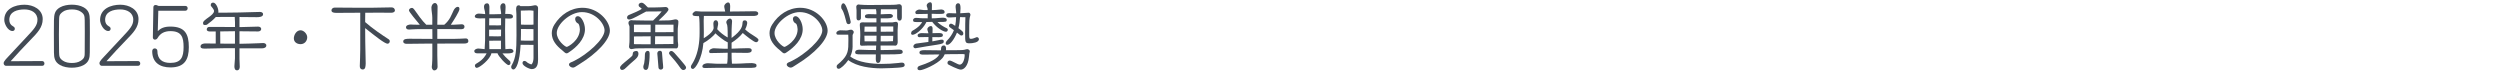
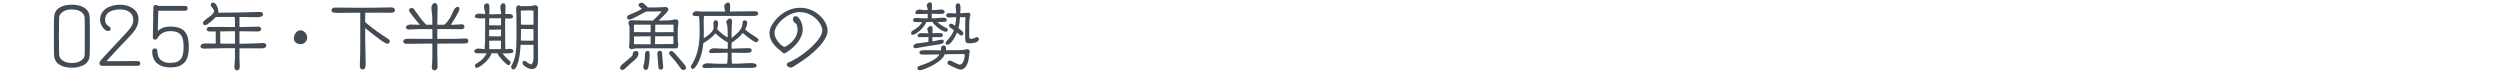
<svg xmlns="http://www.w3.org/2000/svg" id="_レイヤー_2" viewBox="0 0 620 20">
  <defs>
    <style>.cls-1{fill:none;}.cls-2{clip-path:url(#clippath);}.cls-3{fill:#424a54;}</style>
    <clipPath id="clippath">
      <rect class="cls-1" width="620" height="20" />
    </clipPath>
  </defs>
  <g id="Design">
    <g class="cls-2">
-       <path class="cls-3" d="M1.53,16.33c-.38,0-.63-.31-.63-.67,0-.49.95-1.4,1.28-1.76l4.39-4.7c1.82-1.93,2.72-2.88,2.72-4.3,0-1.8-1.6-2.56-3.22-2.56-1.71,0-3.76.5-3.76,2.59,0,.72.32,1.26.86,1.55.45.25.5.43.5.67,0,.36-.27.54-.59.54-1.13,0-2.02-1.75-2.02-2.74C1.06,2.17,3.71,1.17,6.07,1.17c2.2,0,4.52,1.17,4.52,3.56,0,2.07-1.28,3.37-3.08,5.22-1.62,1.67-3.21,3.37-4.75,5.1l-.11.13,7.81-.04c.32,0,.56.27.56.59,0,.34-.2.59-.56.59H1.53Z" />
      <path class="cls-3" d="M17.82,16.79c-.97,0-2.11-.18-2.95-.67-1.28-.74-1.48-1.75-1.49-3.11-.02-1.1-.02-3.06-.02-4.84,0-1.3,0-2.48.02-3.17.04-1.4.18-2.41,1.49-3.17.85-.49,1.98-.67,2.95-.67s2.11.18,2.95.67c1.28.74,1.48,1.73,1.5,3.1.02.7.02,1.82.02,3.02,0,2.38-.02,5.04-.02,5.04,0,1.39-.2,2.39-1.5,3.13-.85.49-1.98.67-2.95.67ZM21.03,7.74c0-1.15,0-2.2-.02-2.68-.04-1.08-.02-1.51-.97-2.16-.65-.43-1.4-.56-2.21-.56s-1.67.16-2.21.56c-.97.7-.94,1.06-.97,2.21-.02.81-.04,2.12-.04,3.47,0,1.66.02,3.37.04,4.3.04,1.08.02,1.53.97,2.18.61.41,1.4.56,2.21.56s1.58-.14,2.21-.56c.97-.63.97-1.12.97-2.2,0,0,.02-2.81.02-5.13Z" />
      <path class="cls-3" d="M25.29,16.33c-.38,0-.63-.31-.63-.67,0-.49.95-1.4,1.28-1.76l4.39-4.7c1.82-1.93,2.72-2.88,2.72-4.3,0-1.8-1.6-2.56-3.22-2.56-1.71,0-3.76.5-3.76,2.59,0,.72.32,1.26.86,1.55.45.25.5.43.5.67,0,.36-.27.54-.59.54-1.13,0-2.02-1.75-2.02-2.74,0-2.77,2.65-3.78,5.01-3.78,2.2,0,4.52,1.17,4.52,3.56,0,2.07-1.28,3.37-3.08,5.22-1.62,1.67-3.21,3.37-4.75,5.1l-.11.13,7.81-.04c.32,0,.56.27.56.59,0,.34-.2.59-.56.59h-8.93Z" />
      <path class="cls-3" d="M39.26,2.66l-.13,5.06c.68-.67,1.53-1.13,3.11-1.13,3.64,0,4.59,1.85,4.59,5.09,0,3.06-1.03,5.04-4.56,5.04-2.61,0-4.52-1.21-4.52-4.02,0-.38.22-.7.63-.7.32,0,.65.25.65.59,0,2.11,1.21,3.01,3.2,3.01,2.67,0,3.3-1.39,3.3-3.94,0-2.36-.45-3.94-3.26-3.94-1.46,0-2.52.54-3.19,1.71-.16.27-.38.4-.7.4-.27,0-.47-.27-.47-.54l.13-7.49c0-.36.22-.56.56-.56.22,0,.32.07.45.12.11.05.22.11.34.11h6.59c.38,0,.56.29.56.58s-.2.61-.56.61h-6.73Z" />
      <path class="cls-3" d="M59.39,11.95v2.65c0,.65.07,1.31.07,1.96,0,.43-.18.88-.68.88-.56,0-.65-.56-.65-1.01,0-.65.14-1.3.14-1.94v-2.54h-2.2c-1.78,0-3.58.11-5.37.11-.86,0-.97-.29-.97-.54,0-.67.92-.74,1.12-.74.88,0,1.76,0,2.65.02v-2.99h-1.4c-.32,0-.83-.07-.83-.5,0-.34.25-.63.61-.63h2.11c1.42,0,2.86.02,4.29.02v-1.19c0-.34-.04-.86-.07-1.31h-2.94c-.58,0-1.17,0-1.75.02-.61.68-1.39,1.31-2.12,1.84-.18.13-.4.14-.59.14-.41,0-.45-.18-.45-.54,0-.83,2.72-1.82,2.72-2.93,0-.41-.54-.94-.77-1.26-.04-.05-.04-.18-.04-.23,0-.4.23-.59.61-.59.65,0,1.28,1.37,1.28,2.2,0,.09,0,.2-.02.29h1.67c2.36,0,4.7-.07,7.06-.14.52-.02,1.06-.04,1.58-.04.38,0,.79.13.79.58,0,.68-1.06.72-1.53.72-1.44,0-2.88-.04-4.32-.04v2.49h.49c1.37-.02,2.79-.09,4.12-.11.36,0,.77.16.77.59s-.41.61-.77.61c-1.33,0-2.68-.04-4.02-.04h-.59v3.1c1.39,0,3.94-.11,4.81-.14.34-.02.72-.05,1.06-.05.38,0,.79.18.79.61,0,.52-.58.7-1.01.7h-5.65ZM58.27,7.74l-3.66.05c0,1.01,0,2.02.02,3.02.56,0,1.1.02,1.66.02h1.98v-3.1Z" />
      <path class="cls-3" d="M72.87,9.56c0-.92.65-2.05,1.66-2.05.83,0,1.66.92,1.66,1.73,0,.94-.68,1.71-1.64,1.71s-1.67-.56-1.67-1.39Z" />
      <path class="cls-3" d="M90.67,15.97c0,.32-.02,1.26-.67,1.26-.58,0-.77-.38-.77-.83v-.05c.04-1.31.11-2.7.11-4.05V3.15l-1.76.02c-1.35,0-3.24.02-4.16.02-.47,0-1.22-.05-1.22-.61,0-.43.4-.7.83-.7,1.04,0,2.07,0,3.11.02.9.02,1.85.02,2.79.02h3.1c1.33,0,2.77-.07,5.08-.09.47,0,.83.29.83.77,0,.38-.47.56-.88.56-.86-.02-2.02-.02-3.17-.02s-2.27,0-3.13.02h-.18c-.02.54-.02,1.28-.02,1.64v.68c1.87,1.64,4.09,3.13,5.89,4.3.14.11.22.27.22.43,0,.31-.22.63-.56.63-.67,0-3.02-1.85-5.55-3.87,0,1.24.02,4.81.13,8.68v.32Z" />
      <path class="cls-3" d="M107.23,10.82h-1.87c-1.49,0-3.01.05-4.5.05-.41,0-.86-.13-.86-.59,0-.67.94-.67,1.64-.67,1.87,0,3.73.04,5.6.04l-.02-2.43h-2.88c-.76,0-1.51.02-2.27.07-.2.02-.41.04-.61.04-.4,0-.77-.11-.77-.58,0-.5.76-.67,1.15-.67.29,0,.58.04.86.04.47.02.95.02,1.42.02-.77-.92-2.7-3.21-2.7-3.55,0-.4.4-.63.76-.63.23,0,.47.29.59.45.7,1.01,1.93,2.77,2.95,3.73h1.49v-1.75c0-.85-.22-1.69-.22-2.54,0-.47.36-1.1.88-1.1.43,0,.65.52.65.88,0,1.5-.07,3.01-.07,4.5h1.73c.59-.49,1.08-1.08,1.46-1.75.32-.58.56-1.21.85-1.8.2-.4.56-.88,1.04-.88.36,0,.41.27.41.58,0,.54-1.51,2.92-1.89,3.47l-.25.38h.76c.65,0,1.31-.11,1.96-.11.34,0,.67.2.67.56,0,.59-.45.67-.94.67-.95,0-1.91-.04-2.86-.04h-2.94v2.43h4.12c.99,0,1.98-.07,2.95-.11.27,0,.63.13.63.65s-.54.61-.95.61c-2.25,0-4.5.02-6.75.02v2.9c0,.97.07,1.93.07,2.9,0,.45-.36.85-.81.85-.41,0-.63-.5-.63-.85,0-.23.05-.49.07-.72.05-.61.07-1.22.07-1.84v-3.24Z" />
      <path class="cls-3" d="M124.58,13.21c.22.29.47.58.72.85.34.36.72.67,1.08,1.01.18.16.22.32.22.56,0,.25-.2.52-.47.52-.56,0-2.58-2.25-2.75-2.94h-1.51c-.27,1.48-2.95,3.62-3.64,3.62-.27,0-.45-.29-.45-.52,0-.32.09-.38.74-.77,1.4-.86,1.96-1.89,2.16-2.32h-2.36c-.34,0-.7-.14-.7-.54,0-.43.63-.65.99-.65.54,0,1.04.14,1.58.16.02-.72.09-1.42.11-2.14,0-.4.02-.9.02-5.33v-.18c-.41,0-.85.02-1.26.02-.32,0-1.31,0-1.31-.47s.56-.72.97-.72c.54,0,1.06.09,1.6.13,0-.11-.02-.22-.02-.32-.02-.52-.27-.99-.27-1.51,0-.47.25-.85.76-.85s.58.59.58.97c0,.58-.02,1.17-.02,1.75h.99c.65,0,1.3-.04,1.94-.05,0-.14-.02-.27-.02-.41-.02-.47-.18-.92-.18-1.39,0-.41.25-.88.72-.88.58,0,.58.61.58,1.03,0,.54-.07,1.08-.09,1.62h.65c.45,0,1.28.02,1.28.65,0,.41-.45.49-.77.49-.38,0-.77-.02-1.15-.02-.02.95-.04,1.93-.04,2.88,0,1.19.02,2.36.04,3.55,0,.4.02.79.04,1.19.4-.02.79-.09,1.21-.09.36,0,.79.2.79.61,0,.47-.99.52-1.31.52h-1.42ZM124.27,7.34c-.99,0-1.98.02-2.97.02v1.64h.94c.41,0,.83.02,1.24.02.25,0,.52-.02.77-.04l.02-1.64ZM124.27,4.53h-2.94c0,.58-.02,1.17-.02,1.75h.92c.41,0,.83.02,1.24.02.27,0,.52-.02.79-.04v-1.73ZM124.24,10.08c-.97,0-1.94.02-2.92.02.02.7.04,1.39.04,2.09h2.88v-2.11ZM131.84,15.95c.36-.36.47-1.1.47-1.58v-3.24c-.65,0-1.31-.02-1.96-.02h-1.24c-.23,4.39-1.12,6.12-1.78,6.12-.36,0-.56-.32-.56-.65,0-.2.11-.36.2-.52.95-1.75,1.12-3.51,1.12-7.27,0-1.75-.02-3.51-.02-5.26,0-.41-.07-.81-.07-1.22,0-.47.07-.99.67-.99.2,0,.31.07.38.2h2.02c.38,0,.76-.04,1.12-.13.2-.04.38-.09.58-.09.38,0,.67.31.67.68,0,1.08-.04,2.14-.04,3.22v4.92c0,1.55.04,3.12.04,4.66,0,1.08-.2,2.36-1.57,2.36-.59,0-2.29-.81-2.29-1.49,0-.31.16-.54.49-.54.34,0,.58.31.83.49.13.09.7.36.86.36h.11ZM132.31,2.66c-.13,0-.22-.02-.34-.04-.27-.04-.56-.04-.83-.04-.67,0-1.31.05-1.98.05.02,1.15.04,2.3.04,3.47.4.02.79.04,1.19.04h1.33c.16,0,.38-.04.59-.04v-3.46ZM132.31,7.22c-.65,0-1.31-.02-1.96-.02h-1.15c0,.83,0,1.8-.04,2.85.41.02.81.04,1.22.04h1.33c.16,0,.38-.04.59-.04v-2.83Z" />
-       <path class="cls-3" d="M142.55,16.63c-.14.07-.29.14-.45.14-.38,0-.99-.31-.99-.77,0-.27.27-.43.34-.47.32-.16.67-.29.99-.45,3.13-1.55,7.49-5.31,7.49-7.54,0-1.66-2.27-4.54-5.62-4.54-2.93,0-6.23,3.03-6.23,5.17,0,1.87,2.09,3.46,2.47,3.46.27,0,3.26-1.6,3.26-4.38,0-.34-.13-1.01-.31-1.3-.09-.13-.2-.16-.32-.23-.32-.18-.54-.65-.54-1.01,0-.4.25-.7.67-.7.86,0,1.76,1.73,1.76,3.24,0,2.5-2.14,4.52-4.07,5.78-.18.13-.34.2-.49.2-.16,0-.31-.07-.49-.23-.16-.14-.38-.36-.59-.52-1.42-1.12-2.59-2.45-2.59-4.25,0-.77.25-1.51.67-2.16,1.53-2.43,4.03-4.14,6.97-4.14,3.85,0,6.77,3.26,6.77,5.69,0,2.27-3.24,5.65-7.53,8.28-.4.23-.77.52-1.17.74Z" />
      <path class="cls-3" d="M158.33,13.39c-.02.74-.68,1.26-1.21,1.71-.59.5-1.17,1.03-1.73,1.57-.29.29-.67.68-1.1.68-.32,0-.52-.27-.52-.58,0-.41.86-1.1,1.17-1.35.27-.23,1.82-1.46,1.89-1.64.11-.25.07-.68.22-.86.13-.16.52-.29.72-.29.41,0,.56.31.56.67v.09ZM164,11.99c-1.13,0-2.25-.02-3.39-.02-2.3,0-2.92.05-3.04.05-.34.02-.67.16-.99.16-.36,0-.58-.29-.58-.61,0-.16.04-.34.05-.5.05-.4.07-.81.07-1.21v-3.21c0-.29-.27-.59-.27-.95,0-.49.38-.7.81-.7.09,0,.18,0,.25.04.99.04,2.16.05,3.11.05h1.94c.74-.68,1.53-1.48,2.14-2.27-.38,0-1.01.02-1.39.02h-1.1c-.45,0-.92,0-1.37.02-.22.14-.49.25-.72.38-2.54,1.39-3.11,1.6-3.49,1.6-.34,0-.52-.22-.52-.47,0-.47.38-.63.61-.72.41-.18,3.02-1.21,3.02-1.51,0-.07-.58-.41-.65-.52-.07-.11-.11-.21-.11-.34,0-.5.54-.61.72-.61.63,0,1.12.83,1.6,1.19,1.04,0,2.07,0,3.12-.05.43-.02.85-.07,1.28-.07.32,0,.68.27.68.61,0,.27-.29.74-2.45,2.75.86,0,1.73-.02,2.59-.05.34-.02.67-.07.99-.14.22-.05.43-.11.65-.11.32,0,.68.18.68.54,0,.4-.04.77-.09,1.17-.05.34-.07.7-.07,1.04v1.75c0,.32,0,.67.02.99.02.29.09.58.09.86,0,.36-.05.86-.52.86-.07,0-.13,0-.2-.02h-3.51ZM161.36,6.12h-4.14v1.85c1.15.02,2.63.02,4.14.02v-1.87ZM161.36,9c-1.37,0-2.79.04-4.14.04v1.91c.59,0,1.26.02,1.85.02h2.29v-1.96ZM159.54,16.58c0-.31.16-.61.22-.92.13-.72.18-1.46.18-2.18,0-.38.25-.86.68-.86.47,0,.49.41.49.77,0,1.08-.09,2.27-.32,3.28-.05.27-.25.68-.58.68-.47,0-.67-.34-.67-.77ZM167.01,9h-4.54c-.02.65-.02,1.31-.02,1.96,1.55,0,3.1-.02,4.56-.05v-1.91ZM167.03,6.12h-4.52c0,.63-.02,1.24-.02,1.87,1.69,0,3.35-.02,4.54-.02v-1.85ZM164.36,15.34c.04.45.11.92.11,1.37,0,.34-.29.56-.61.56-.29,0-.54-.23-.56-.52-.07-.9-.13-1.82-.22-2.72-.02-.25-.07-.5-.07-.76,0-.4.25-.68.67-.68.29,0,.49.23.5.5l.18,2.25ZM169.46,17.37c-.23,0-.45-.16-.59-.34-.27-.32-.5-.7-.76-1.04-.43-.59-.9-1.15-1.4-1.71q-.79-.85-.79-1.06c0-.31.25-.58.56-.58.27,0,.58.27.76.47.47.54,2.7,3.01,2.86,3.44.04.07.04.16.04.23,0,.34-.34.59-.67.59Z" />
      <path class="cls-3" d="M180.45,10.49h-.02c-.85-.38-2.32-1.55-3.02-2.23-.41.65-1.86,1.84-2.97,2.43-.31,3.82-1.98,6.41-2.61,6.41-.27,0-.49-.22-.49-.49,0-.14.04-.31.11-.43.23-.4.49-.76.68-1.17,1.03-2.09,1.37-4.52,1.37-6.84v-1.04c0-2.38-.11-2.93-.16-3.13h-.4c-1.01,0-1.19-.18-1.19-.47,0-.11.02-.22.09-.29.16-.2.5-.47.76-.47.41,0,.85.09,1.26.09h5.98c-.04-.43-.23-.85-.23-1.3s.54-.95.97-.95c.49,0,.5.72.5,1.06,0,.4-.04.79-.05,1.19.74,0,1.49,0,2.23-.02,1.33-.02,2.68-.05,4.02-.05.31,0,.76.16.76.54,0,.58-.81.63-1.22.63h-12.26c-.02.4-.05.81-.05,1.21,0,.95.04,1.93.04,2.88,0,.49,0,.97-.02,1.44,2.43-1.48,2.45-2.45,2.45-2.56,0-.34-.07-.7-.07-1.04,0-.4.14-.86.61-.86s.58.54.58.9c0,.2-.07.43-.11.63-.04.16-.07.34-.09.5l-.04.18c.63.74,1.67,1.53,2.43,1.96l.18.09c0-.79,0-2.54-.13-3.06-.05-.25-.22-.45-.22-.7,0-.45.5-.92.94-.92.34,0,.49.4.49.68,0,.36-.05.72-.07,1.08-.05.72-.05.99-.05,3.04.05-.04.11-.05.14-.09,2.39-1.82,2.52-2.79,2.57-3.64.04-.41.14-.63.59-.63.4,0,.58.31.58.67,0,.27-.16.74-.25.99-.07.2-.16.4-.27.59.7.67,1.55,1.21,2.36,1.71q.95.59.95.88c0,.31-.29.59-.59.59-.54,0-2.58-1.66-3.31-2.29-.7.9-1.69,1.73-2.77,2.41v1.48c1.35-.04,2.7-.13,4.05-.13.38,0,.94.02.94.54,0,.61-.86.63-1.3.63-1.22,0-2.47-.04-3.69-.04,0,.9,0,1.82.09,2.72.74,0,1.46,0,2.2-.04.92-.05,1.85-.11,2.77-.11.22,0,.81.11.97.23.11.07.16.27.16.4,0,.56-.56.56-2.29.56-2.48,0-4.97-.02-7.45-.02-.94,0-1.85.05-2.79.05-.54,0-.9,0-.9-.41,0-.56.85-.77,1.3-.77.67,0,1.31.09,1.98.11.4.02.79.02,1.19.02.56,0,1.12-.02,1.67-.02.13-.79.14-1.78.14-2.72-1.44.02-2.86.09-4.3.09-.22,0-.31-.23-.31-.41,0-.49.77-.79,1.12-.79.49,0,.99.04,1.48.07.67.05,1.35.05,2.02.05v-1.62Z" />
      <path class="cls-3" d="M196.55,16.63c-.14.07-.29.14-.45.14-.38,0-.99-.31-.99-.77,0-.27.27-.43.34-.47.32-.16.67-.29.99-.45,3.13-1.55,7.49-5.31,7.49-7.54,0-1.66-2.27-4.54-5.62-4.54-2.93,0-6.23,3.03-6.23,5.17,0,1.87,2.09,3.46,2.47,3.46.27,0,3.26-1.6,3.26-4.38,0-.34-.13-1.01-.31-1.3-.09-.13-.2-.16-.32-.23-.32-.18-.54-.65-.54-1.01,0-.4.25-.7.67-.7.86,0,1.76,1.73,1.76,3.24,0,2.5-2.14,4.52-4.07,5.78-.18.13-.34.2-.49.2-.16,0-.31-.07-.49-.23-.16-.14-.38-.36-.59-.52-1.42-1.12-2.59-2.45-2.59-4.25,0-.77.25-1.51.67-2.16,1.53-2.43,4.03-4.14,6.97-4.14,3.85,0,6.77,3.26,6.77,5.69,0,2.27-3.24,5.65-7.53,8.28-.4.23-.77.52-1.17.74Z" />
-       <path class="cls-3" d="M211.45,11.52c0,.88-.22,1.71-.58,2.49,1.94,1.51,5.47,1.84,7.8,1.84,1.37,0,2.75-.07,4.12-.23.31-.04.59-.09.9-.09.4,0,.67.2.67.61,0,.36-.32.45-.59.52-.85.2-4.81.29-5.17.29-2.58,0-6.1-.41-8.23-2.05-.72,1.08-1.91,2.16-2.36,2.16-.36,0-.52-.23-.52-.58,0-.14.05-.27.14-.38.23-.25.52-.43.77-.67,2-1.85,2-2.95,2-5.42,0-.47,0-.95-.04-1.42h-2.61c-.22,0-.34-.18-.34-.38,0-.45.63-.7,1.01-.7.5,0,.99.05,1.49.05.4,0,.77-.2,1.17-.2.27,0,.65.31.65.58,0,.32-.29.61-.29.79v2.79ZM209.9,5.47c-.2-.77-.61-2.45-1.04-3.06-.22-.29-.25-.38-.25-.74,0-.31.16-.85.54-.85.23,0,.74.18,1.58,3.49.09.34.14.68.23,1.03.02.04.02.09.02.13,0,.29-.22.52-.5.52-.36,0-.5-.2-.58-.52ZM218.38,11.3v.27c0,.27.02.56.02.85.9,0,1.8-.02,2.7-.04.56-.02,1.13-.09,1.69-.09.45,0,1.08.02,1.08.59s-.43.61-4.29.61h-1.17c0,.27.02.54.02.79,0,.45-.05,1.33-.68,1.33-.5,0-.56-.61-.56-.99,0-.4,0-.77.02-1.13h-3.64c-1.22,0-1.49-.07-1.49-.54,0-.22.11-.63,1.13-.63.67,0,1.31.07,1.98.07s1.37.02,2.05.02l.05-1.12h-2c-.54,0-1.06.05-1.6.05-.36,0-.41-.25-.41-.56,0-.67.07-1.31.07-1.98,0-.58-.02-1.17-.07-1.75-.02-.27-.05-.52-.05-.79,0-.45.02-.74.86-.74.05,0,.09.02.13.04h3.13v-1.03h-1.66c-.67,0-1.19,0-1.19-.47,0-.54.7-.56,1.1-.56.58,0,1.17.02,1.75.04,0-.63,0-.77-.11-1.26h-3.73v2.2c0,.34-.25.58-.59.58-.43,0-.5-.32-.5-.68v-1.82c0-.29-.07-.59-.07-.88,0-.31.27-.58.58-.58.11,0,.22.02.32.05.81.07,1.62.09,2.41.09.7,0,1.39-.02,2.07-.02.94,0,1.89,0,2.83-.02.56,0,1.13,0,1.69-.05.25-.02.5-.11.77-.11.32,0,.63.29.63.61v2.56c0,.41-.05.9-.58.9-.49,0-.58-.58-.58-.95v-1.87h-4.03l-.05,1.26c.74-.02,1.46-.09,2.2-.09.32,0,.83.11.83.49,0,.29-.27.59-1.3.59h-1.73v1.03h.86c1.71,0,1.98-.02,2.05-.02.31-.02.58-.14.88-.14.36,0,.5.25.5.58,0,.49-.09.99-.09,1.48v1.49c0,.47.02.94.02,1.4,0,.18,0,.97-.67.97-.07,0-.13-.02-.18-.04h-3.42ZM217.37,6.59h-2.95l-.05,1.28h3.01v-1.28ZM214.37,8.85c.02.47.04.94.04,1.4h2.95c.02-.43.02-.9.02-1.4h-3.01ZM218.42,8.87c0,.61-.02.97-.02,1.39h1.82c.41,0,.83-.04,1.24-.05.02-.45.07-.88.07-1.33h-3.11ZM221.53,6.57h-3.11v1.3c1.04,0,2.07-.02,3.11-.02v-1.28Z" />
      <path class="cls-3" d="M232.47,5.45c.59.63,1.62,1.24,2.38,1.58.14.07.2.18.2.32,0,.07,0,.52-.49.52-.63,0-2.23-.94-3.37-2.45-.49,0-.95.02-1.44.04l-.11.22c-.81,1.57-2.57,2.95-3.33,2.95-.25,0-.36-.16-.36-.4,0-.18.13-.47.27-.56,1.84-1.03,2.3-1.85,2.47-2.2h-1.31c-.67,0-.94-.04-.94-.45,0-.45.43-.59.74-.59.43,0,.85.07,1.26.09.49.02.97.02,1.46.02h.16c.02-.36.02-.74.02-1.1-.92.02-1.82.05-2.74.05-.23,0-.34-.22-.34-.43,0-.41.67-.7,1.01-.7.38,0,.76.14,1.13.14h.92c0-.11-.02-.22-.02-.32-.02-.29-.22-.52-.22-.83,0-.38.47-.79.85-.79.43,0,.45.41.45.76,0,.61,0,.92-.02,1.19.68-.02,1.37-.05,2.05-.14.09-.02.16-.02.25-.02s.86.02.86.63c0,.45-.45.47-1.17.47h-.95c-.16,0-.34-.02-.5-.02h-.58v.18c0,.31,0,.63.02.94.63,0,1.28-.04,1.91-.11.25-.04.49-.05.74-.05.36,0,1.06.04,1.06.52,0,.52-.22.54-1.8.54h-.52ZM231.23,10.26c.5-.09,1.01-.18,1.49-.29.27-.05.56-.14.83-.14.32,0,.5.11.5.45,0,.45-.29.59-1.69.81-1.75.29-3.49.52-5.22.86-.05.02-.07.02-.13.02-.25,0-.5-.2-.5-.47,0-.36.4-.65.74-.7.99-.14,2-.25,2.99-.4,0-.29.02-.59.02-.88v-.34c-.76,0-1.53.04-2.29.04-.23,0-.4-.2-.4-.43,0-.47.68-.58,1.04-.58.54,0,1.06.05,1.6.05h.02c0-.05-.02-.13-.02-.18-.04-.25-.23-.52-.23-.85,0-.38.49-.77.85-.77.43,0,.45.4.45.74,0,.04,0,.74-.02,1.03.47-.02.94-.04,1.4-.04.83,0,1.17.09,1.17.54,0,.41-.4.49-1.04.49-.52,0-1.04,0-1.57-.02v1.06ZM239.24,13.5c-.11-.09-.41-.09-.65-.09-2.16,0-3.93.04-4.3.05-.16.36-.36.7-.56.94-1.39,1.6-4.84,3.01-5.55,3.01-.31,0-.65-.05-.65-.45,0-.36.25-.54.58-.65,3.93-1.26,4.61-2.38,4.86-2.81-1.33.04-2.65.05-3.98.05-.38,0-.97-.02-.97-.52s.58-.59,1.33-.59c1.13,0,2.29.04,3.42.04h.58c.02-.14.04-.31.04-.47,0-.41.22-.74.67-.74s.56.43.56.79v.11c0,.09,0,.18-.02.29,1.1-.02,2.21-.02,3.31-.02.56,0,1.12-.02,1.66-.2.09-.04.18-.05.29-.05.25,0,.65.22.65.5,0,.18-.07.34-.11.52-.05.29-.07.58-.09.87-.22,2.38-1.31,3.19-2.03,3.19-.67,0-3.01-1.19-3.19-1.33-.07-.05-.11-.25-.11-.36,0-.52.47-.56.56-.56.5,0,1.96,1.01,2.48,1.01.72,0,1.22-1.22,1.22-2.38v-.14ZM239.37,7.56c0-1.1,0-2.2.05-3.29-.45,0-.88-.02-1.33-.02-.05.92-.16,1.86-.4,2.74,1.13.83,1.21.94,1.21,1.35,0,.31-.2.47-.5.47-.11,0-.23-.07-.31-.13l-.76-.59c-.68,1.64-1.69,3.02-2.38,3.02-.27,0-.41-.09-.41-.38,0-.23.11-.45.27-.61.77-.76,1.37-1.64,1.76-2.63l-1.04-.74c-.13-.09-.18-.22-.18-.38,0-.29.22-.5.5-.5.23,0,.63.25,1.04.54.13-.65.2-1.46.22-2.16-.58.02-1.17.09-1.75.09-.29,0-.7-.14-.7-.5,0-.5.41-.58.83-.58s.86.05,1.3.05h.34v-.22c0-.43-.14-.88-.14-1.31,0-.32,0-.68.32-.88.07-.05.18-.09.27-.09.25,0,.63,0,.63,1.24,0,.38-.05.77-.07,1.15v.09c.36-.02.7-.04,1.06-.07.36-.04.7-.07,1.06-.07.25,0,.41.31.41.54,0,.04-.02.05-.02.09-.27.97-.29,1.06-.29,4.68,0,1.04.02,1.17.47,1.17.36,0,.95-.23,1.3-.38.05-.02.09-.04.14-.04.27,0,.5.23.5.5,0,.86-1.66,1.03-2.32,1.03-1.1,0-1.1-.29-1.1-2.36v-.83Z" />
    </g>
  </g>
</svg>